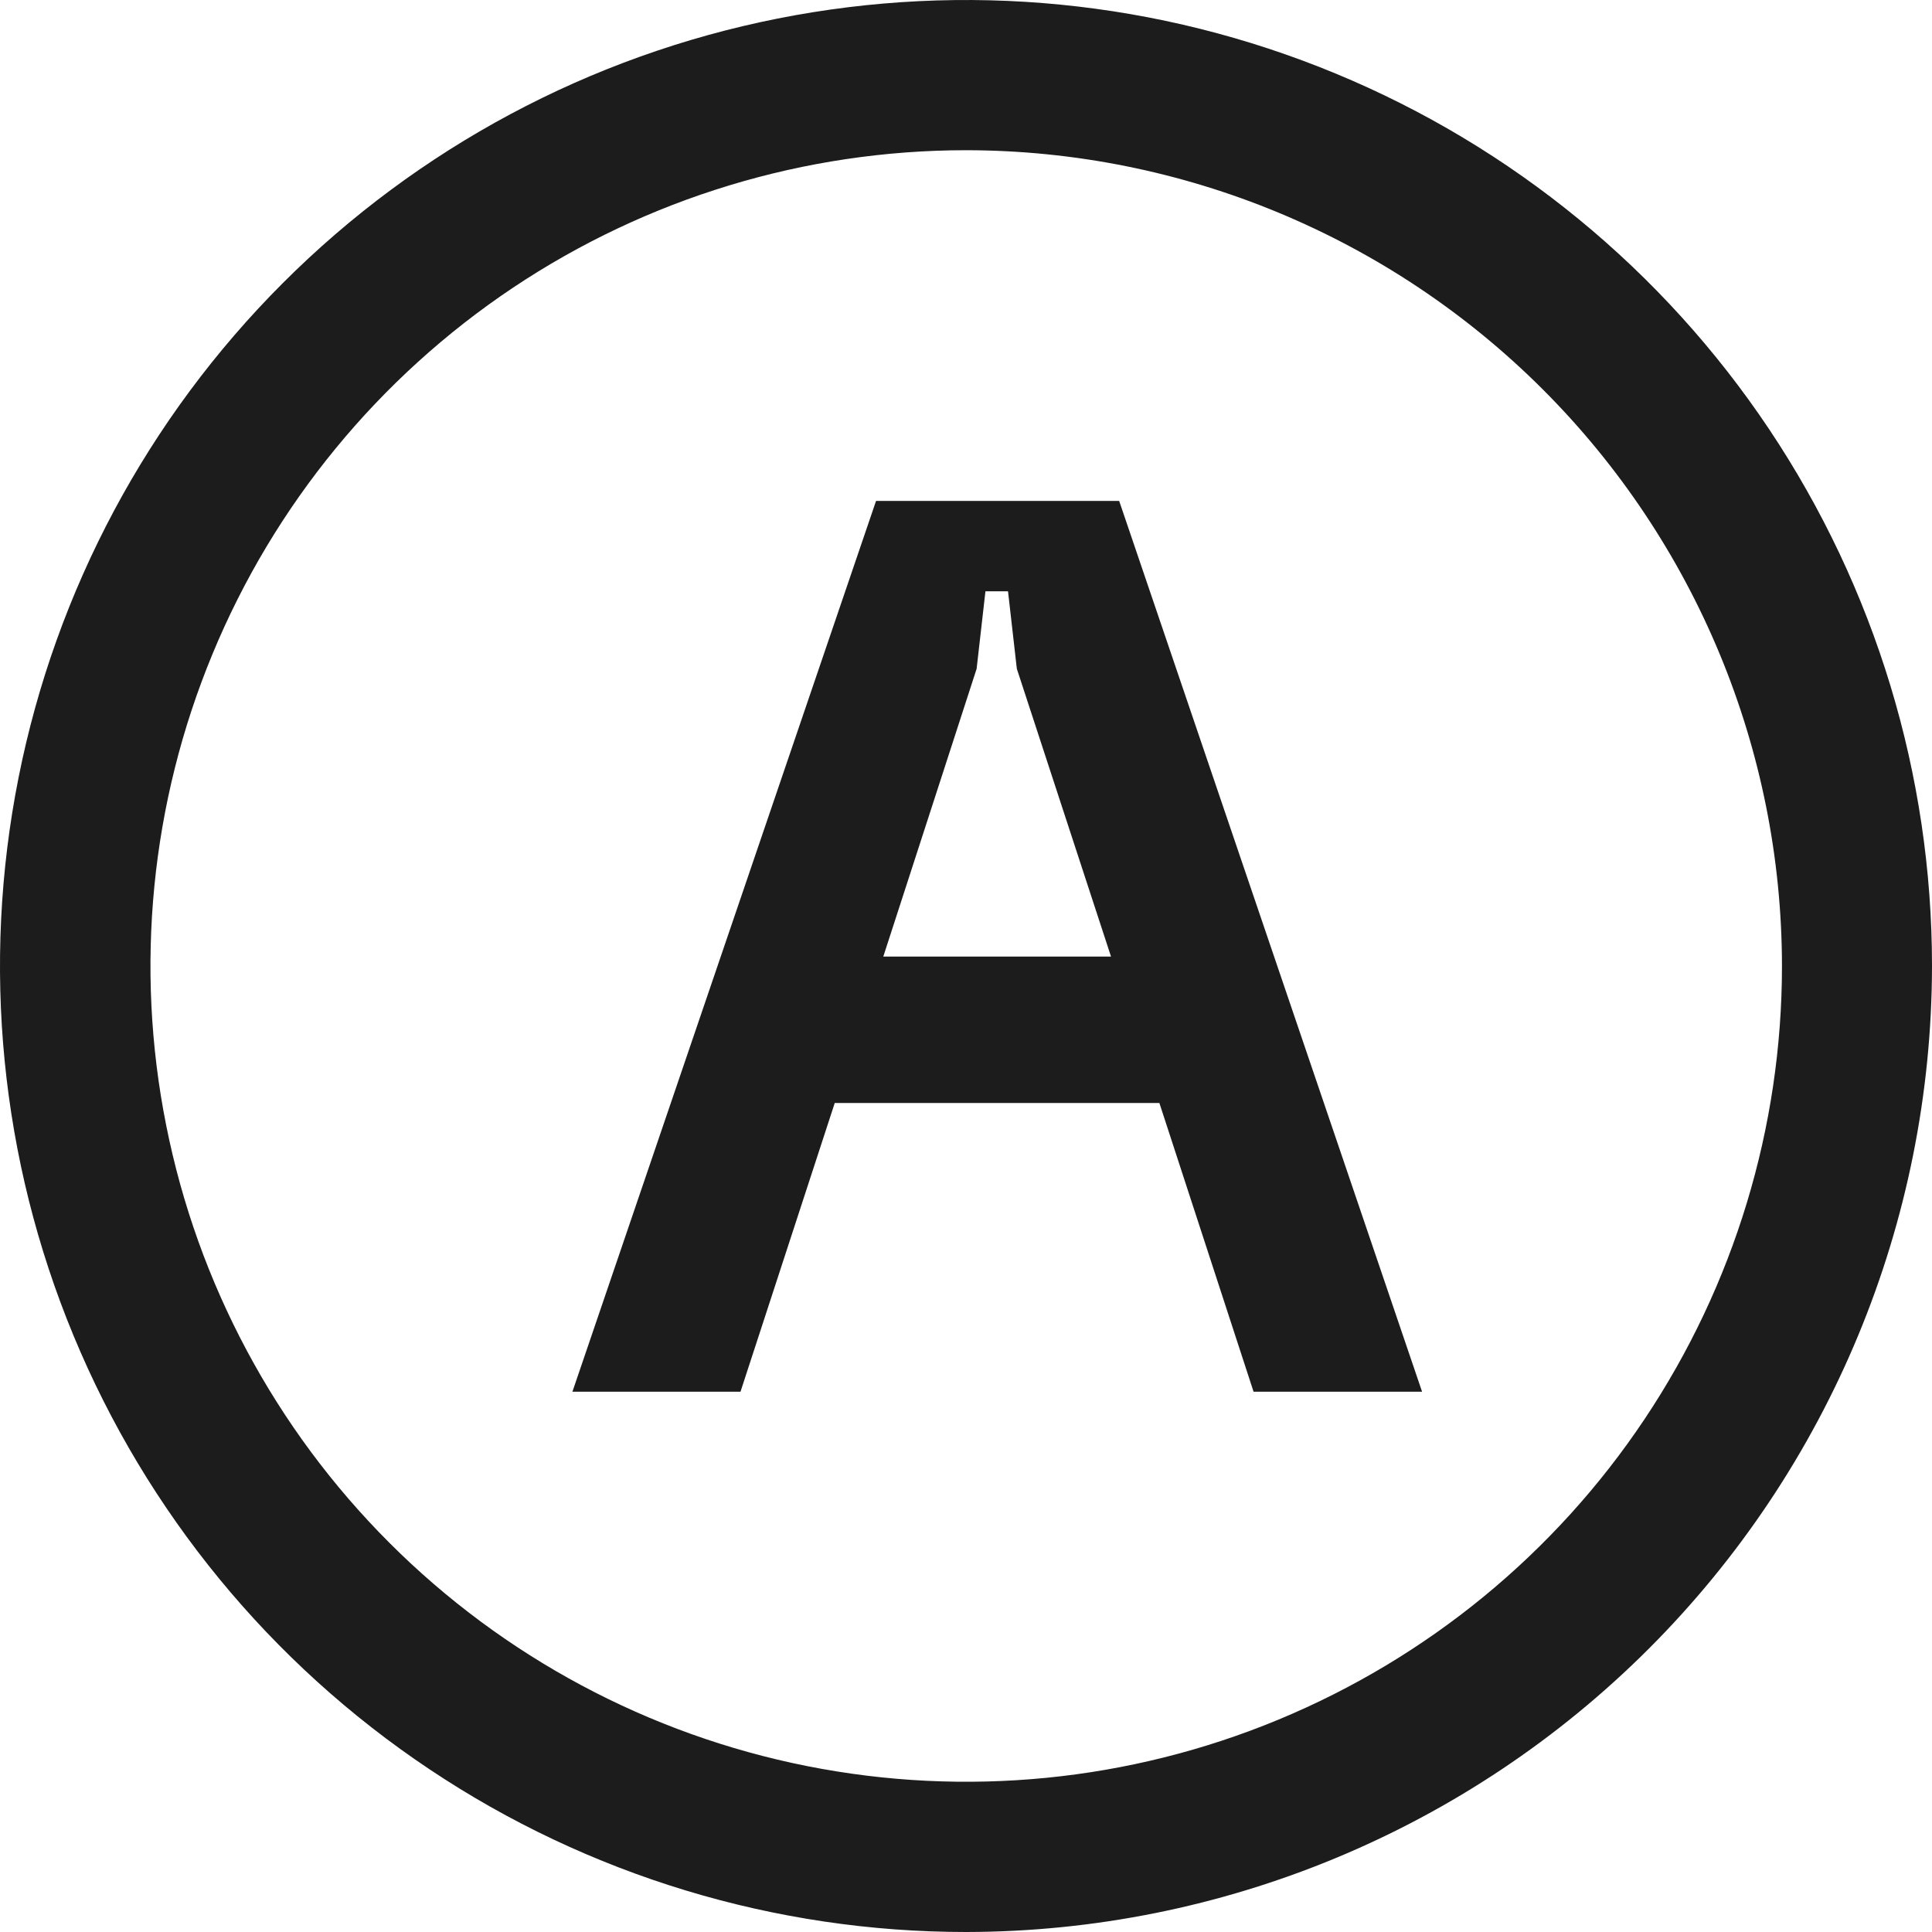
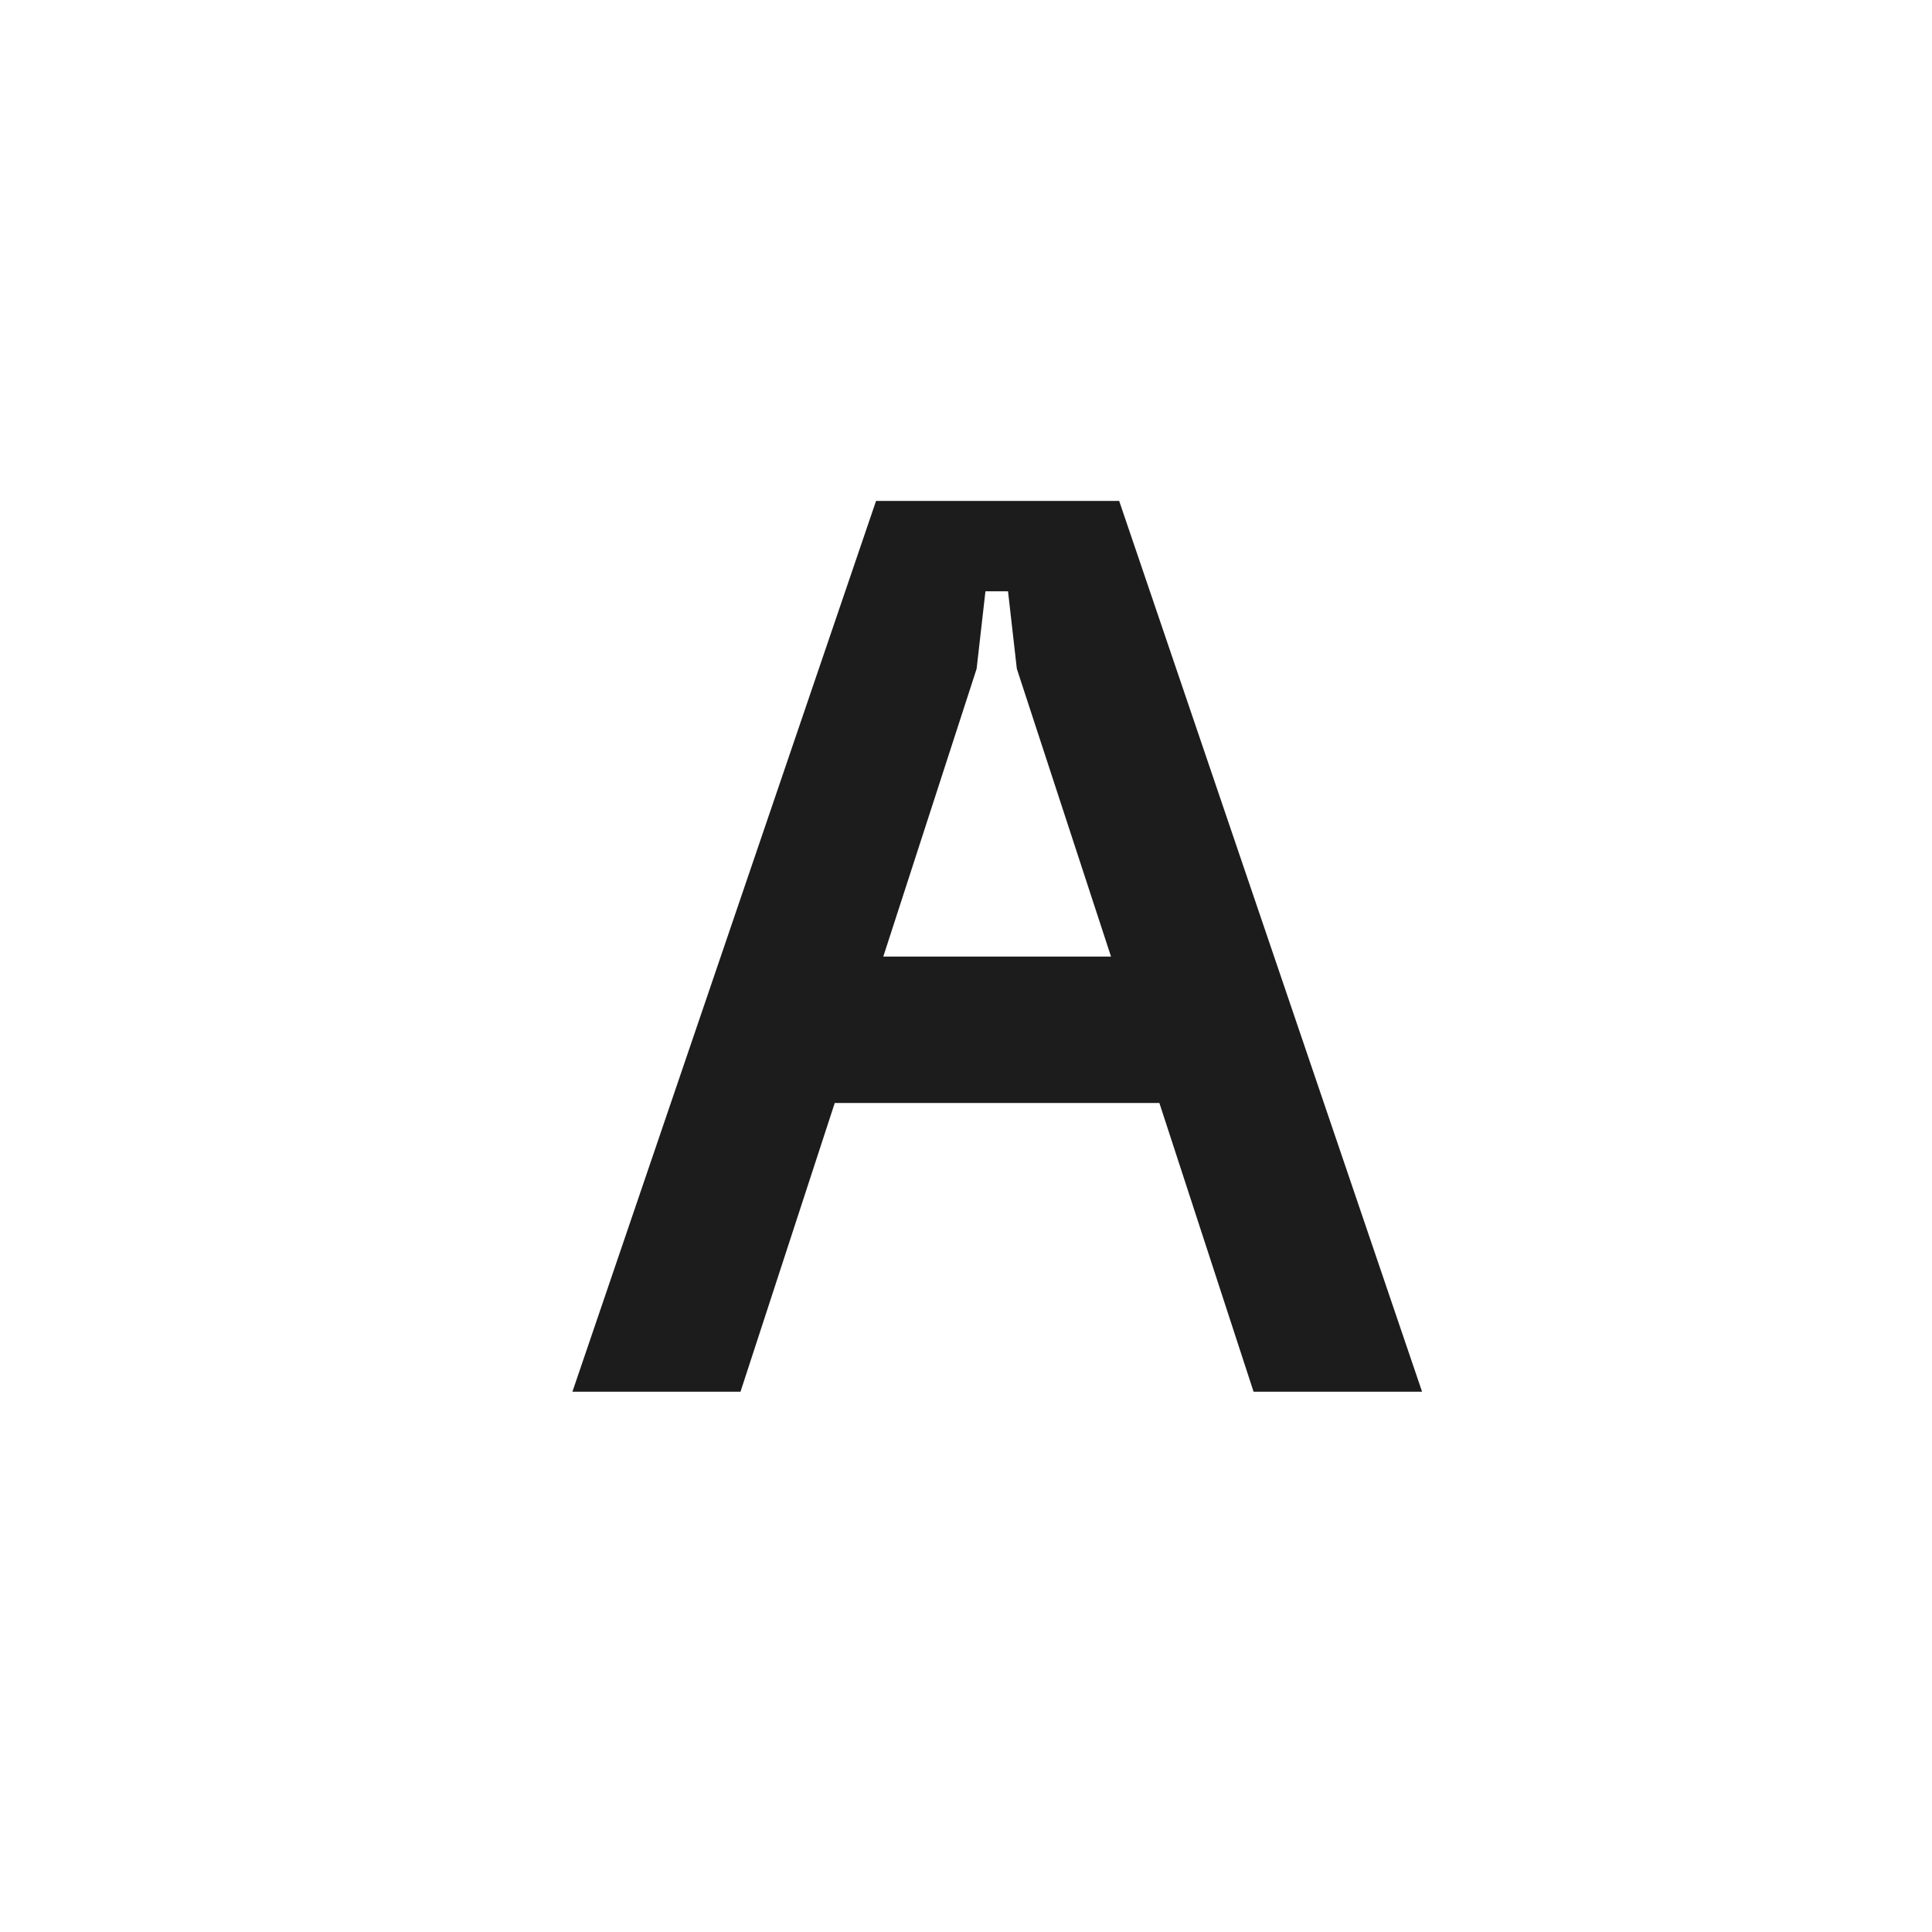
<svg xmlns="http://www.w3.org/2000/svg" width="32" height="32" viewBox="0 0 32 32" fill="none">
  <path d="M20.763 23.051L19.203 18.269H13.826L12.265 23.051H9.481L14.51 8.297H18.537L23.554 23.051H20.763ZM14.63 15.844H18.402L16.842 11.077L16.696 9.794H16.322L16.176 11.077L14.63 15.844Z" fill="#1C1C1C" />
-   <path d="M16.004 32C12.839 32.001 9.745 31.063 7.114 29.305C4.482 27.548 2.431 25.049 1.219 22.125C0.007 19.202 -0.31 15.985 0.307 12.881C0.924 9.777 2.447 6.926 4.685 4.688C6.922 2.45 9.773 0.925 12.877 0.308C15.981 -0.31 19.198 0.007 22.122 1.218C25.046 2.428 27.545 4.479 29.303 7.11C31.061 9.742 32 12.835 32 16C31.995 20.241 30.308 24.308 27.31 27.307C24.311 30.306 20.245 31.994 16.004 32V32ZM16.004 2.488C13.331 2.488 10.719 3.281 8.497 4.765C6.275 6.25 4.543 8.36 3.521 10.829C2.498 13.298 2.23 16.015 2.752 18.636C3.273 21.257 4.56 23.665 6.45 25.554C8.339 27.444 10.747 28.731 13.368 29.252C15.989 29.773 18.706 29.506 21.174 28.483C23.643 27.46 25.754 25.729 27.238 23.507C28.723 21.285 29.515 18.672 29.515 16C29.512 12.418 28.087 8.983 25.554 6.45C23.02 3.917 19.586 2.492 16.004 2.488Z" fill="#1C1C1C" />
</svg>